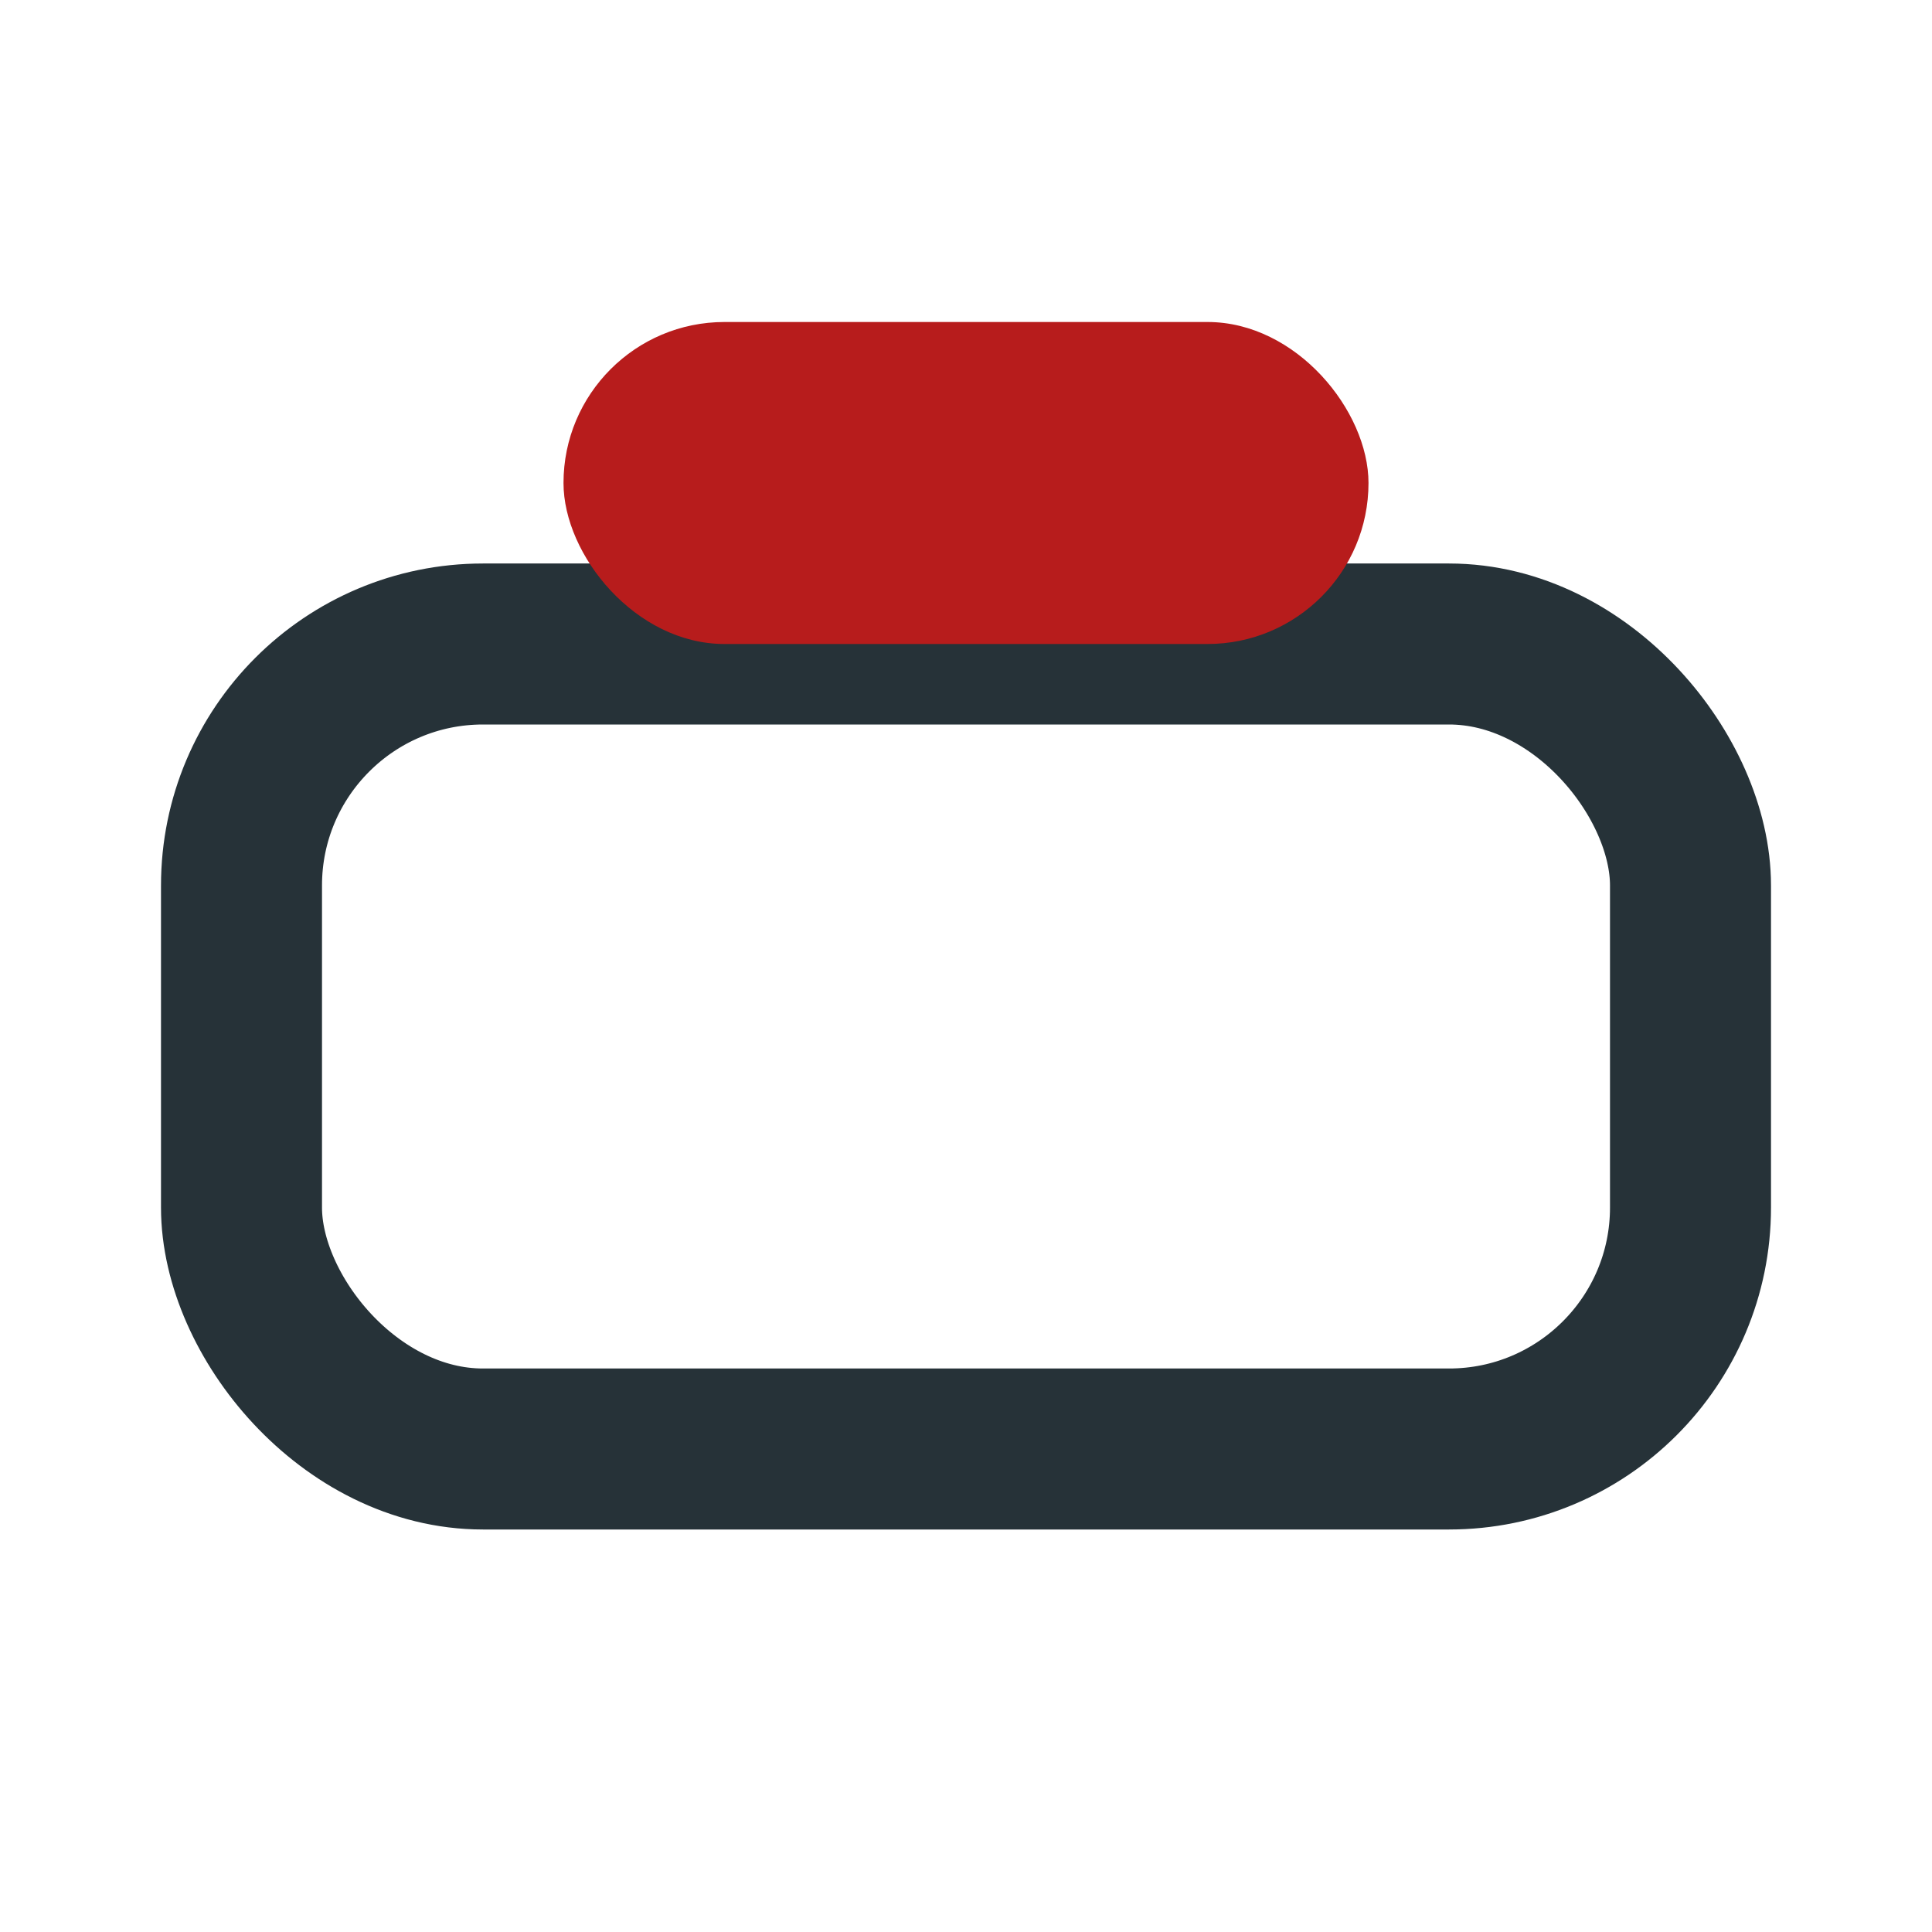
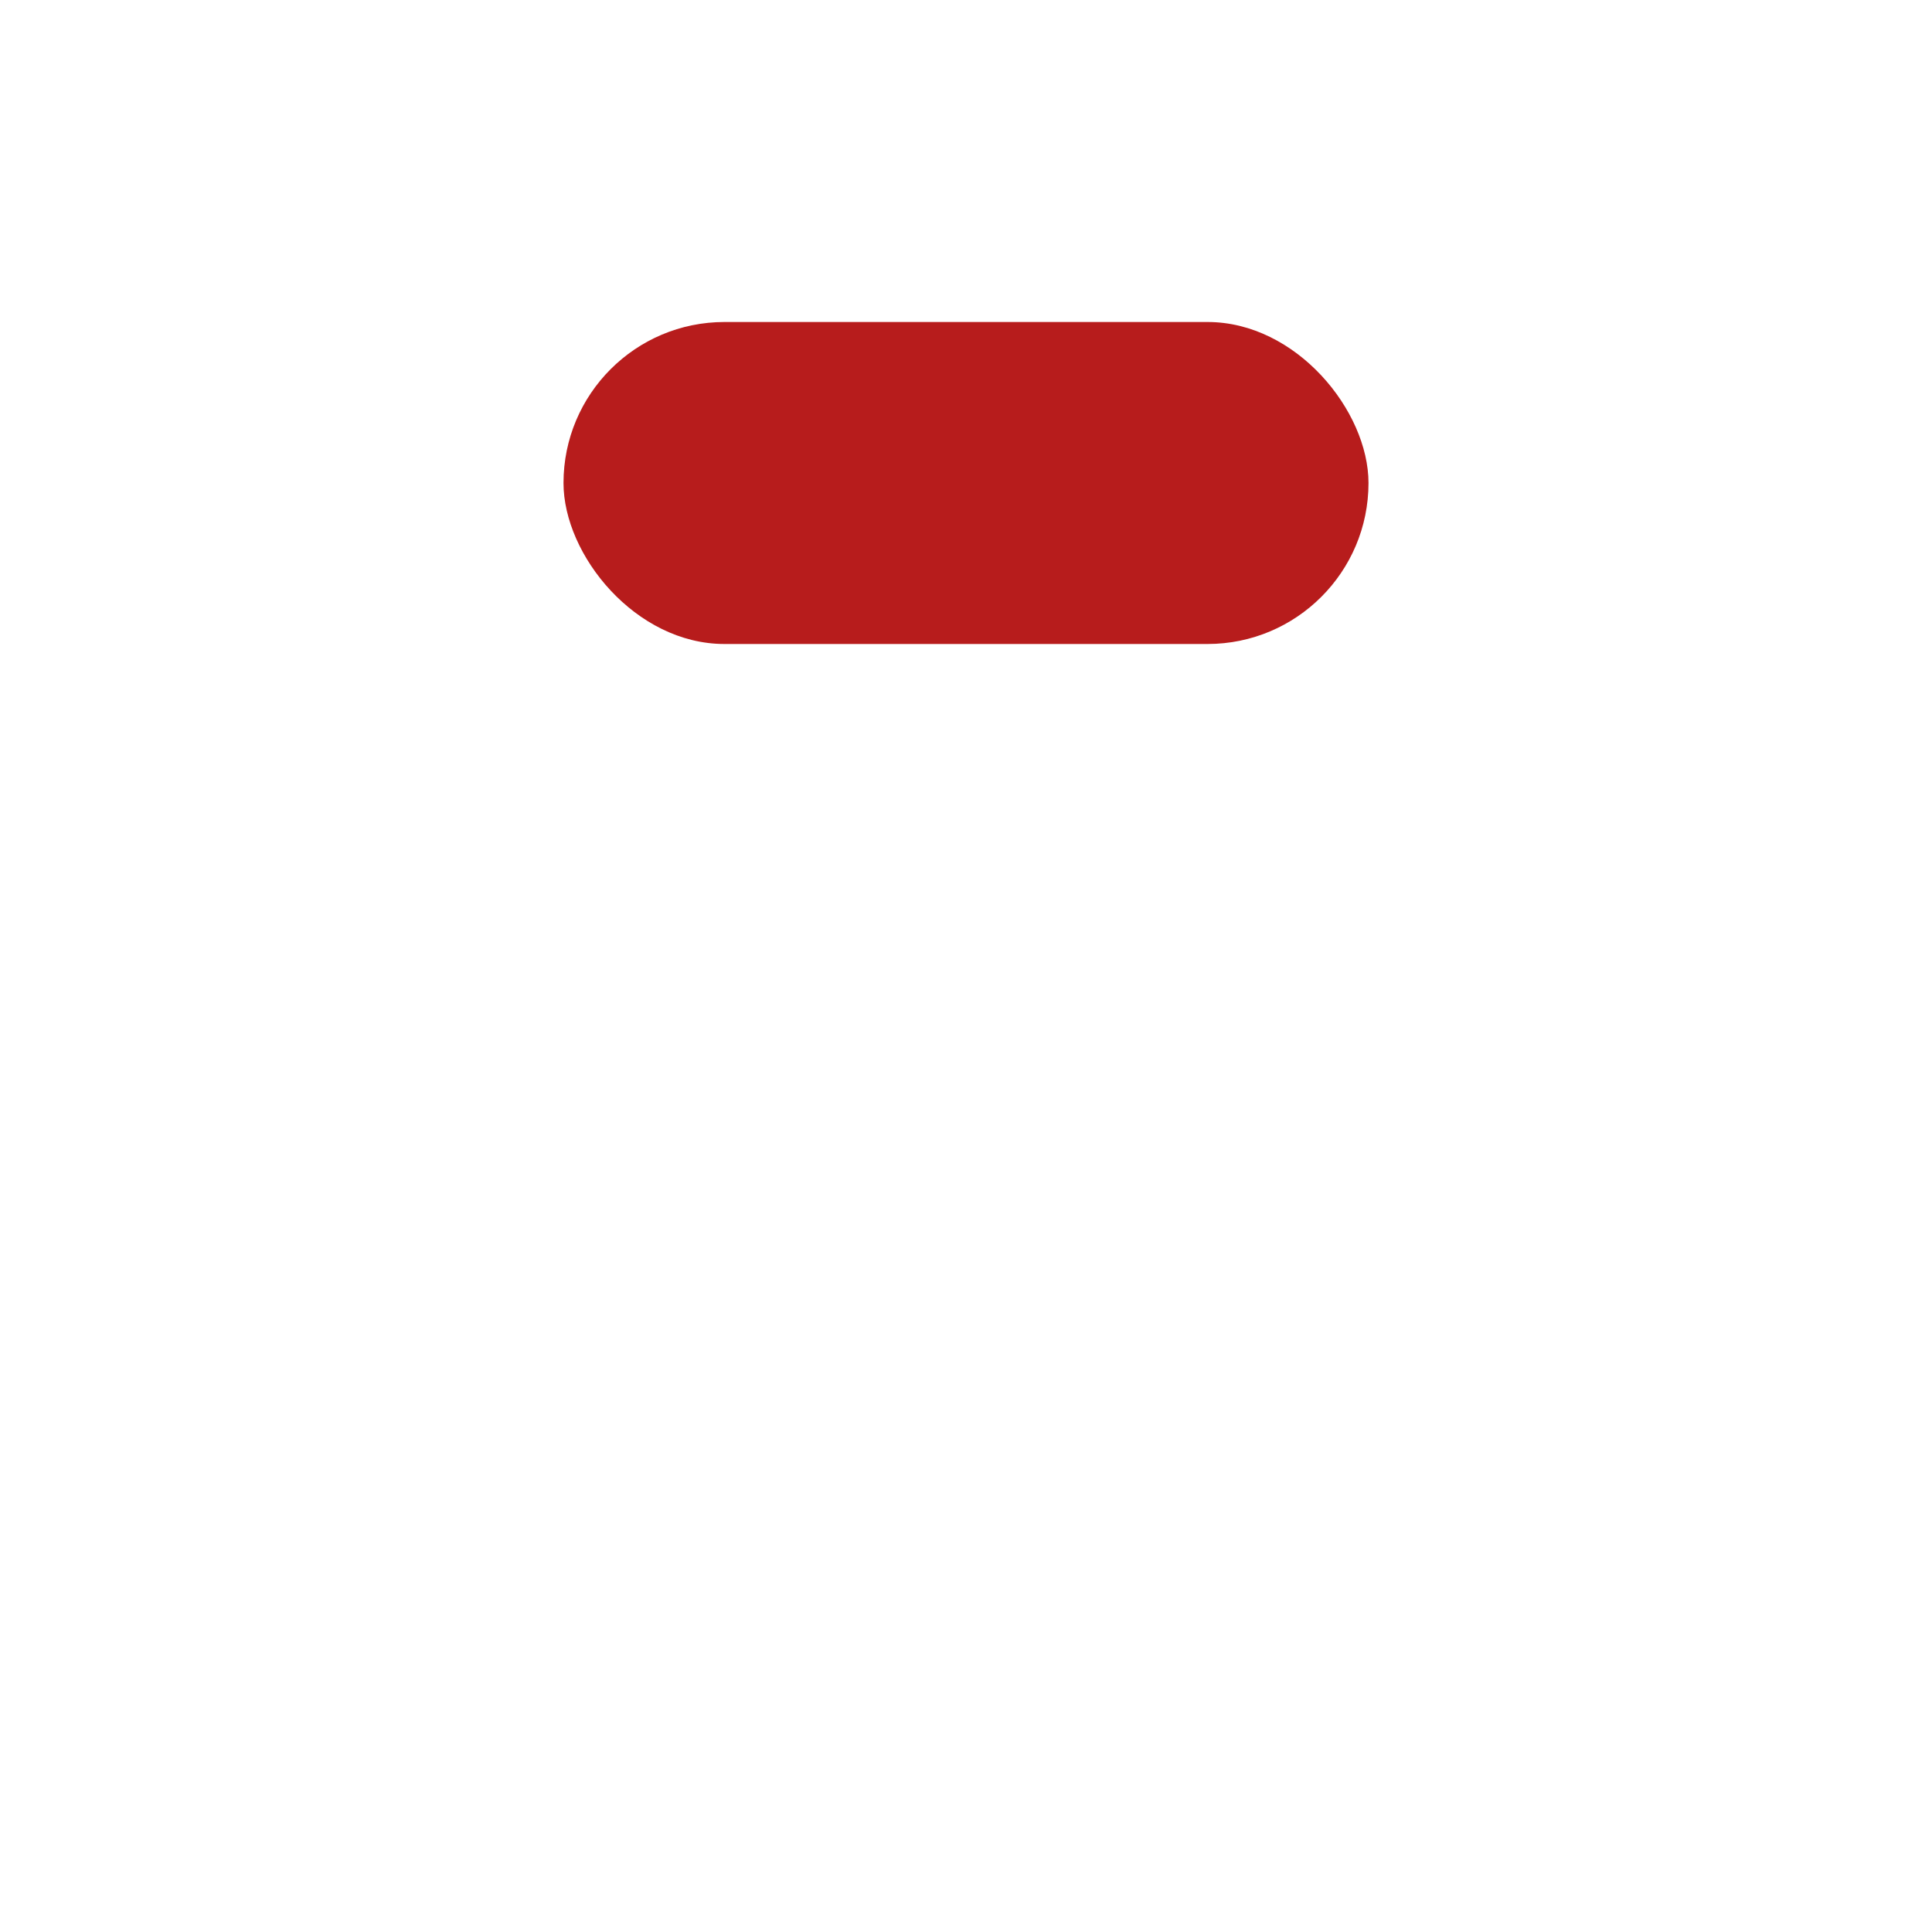
<svg xmlns="http://www.w3.org/2000/svg" width="24" height="24" viewBox="0 0 24 24">
-   <rect x="3" y="8" width="18" height="10" rx="3" stroke="#263238" stroke-width="2" fill="none" />
  <rect x="7" y="4" width="10" height="4" rx="2" fill="#B71C1C" />
</svg>